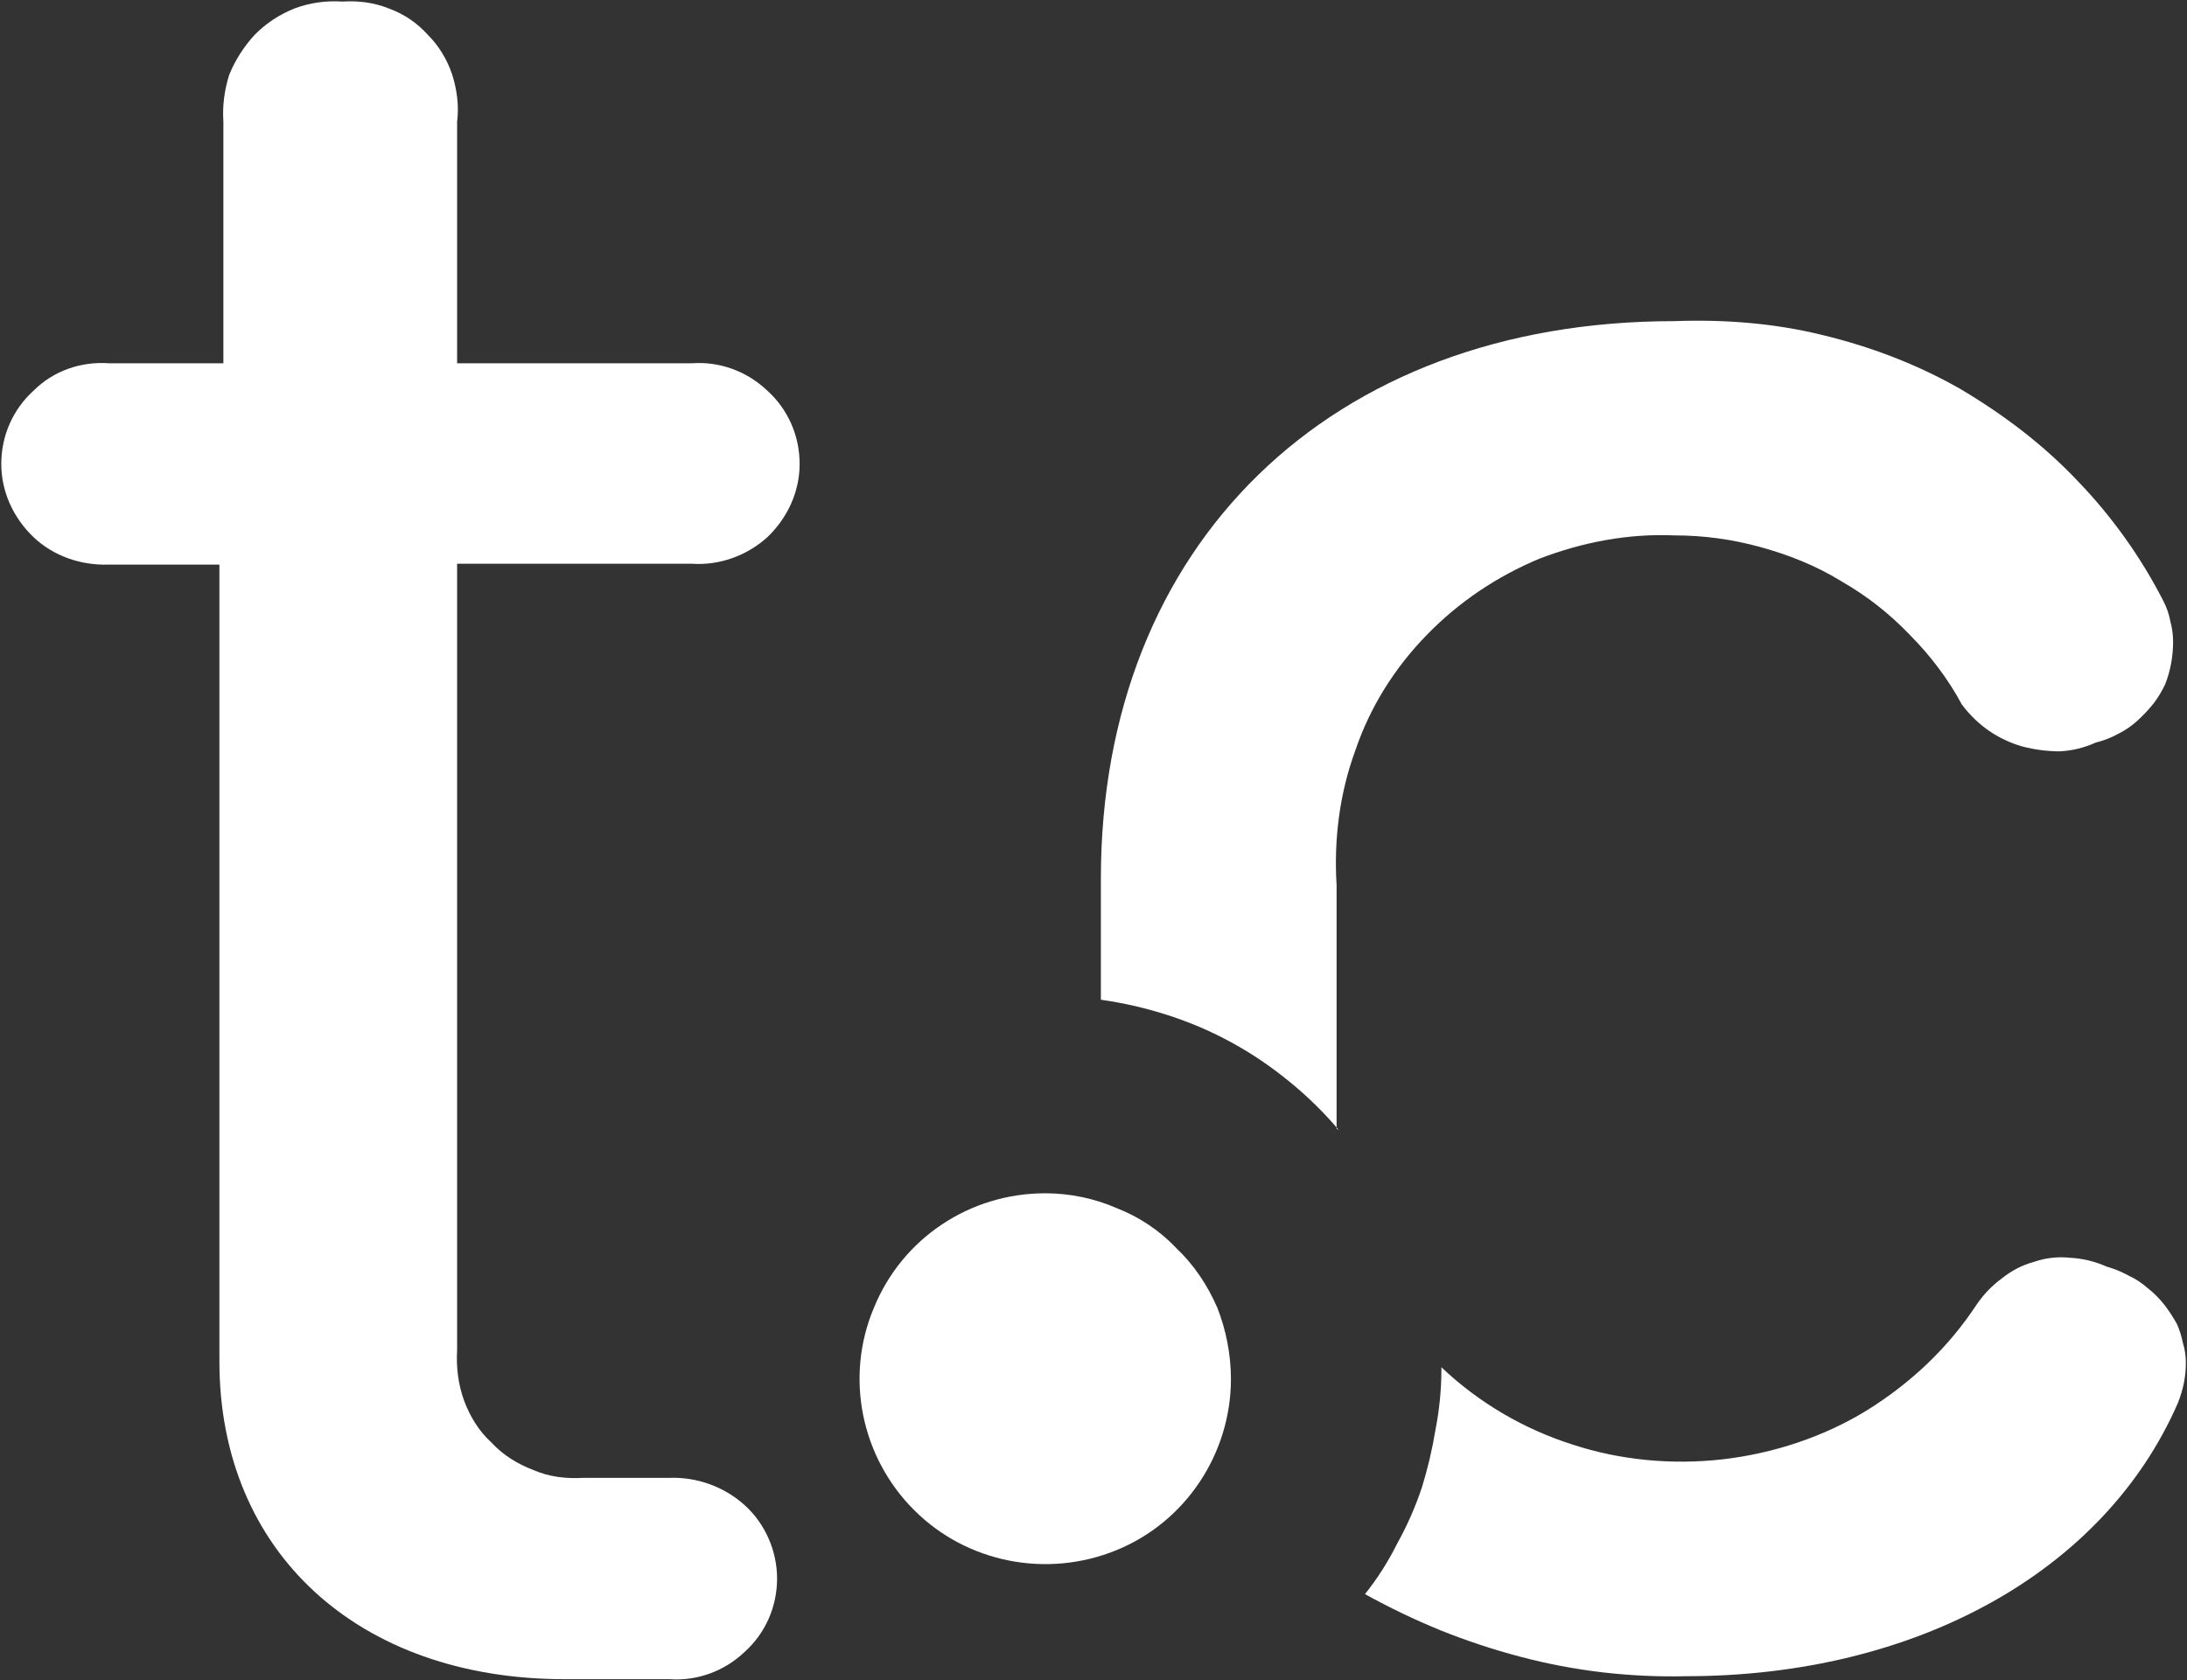
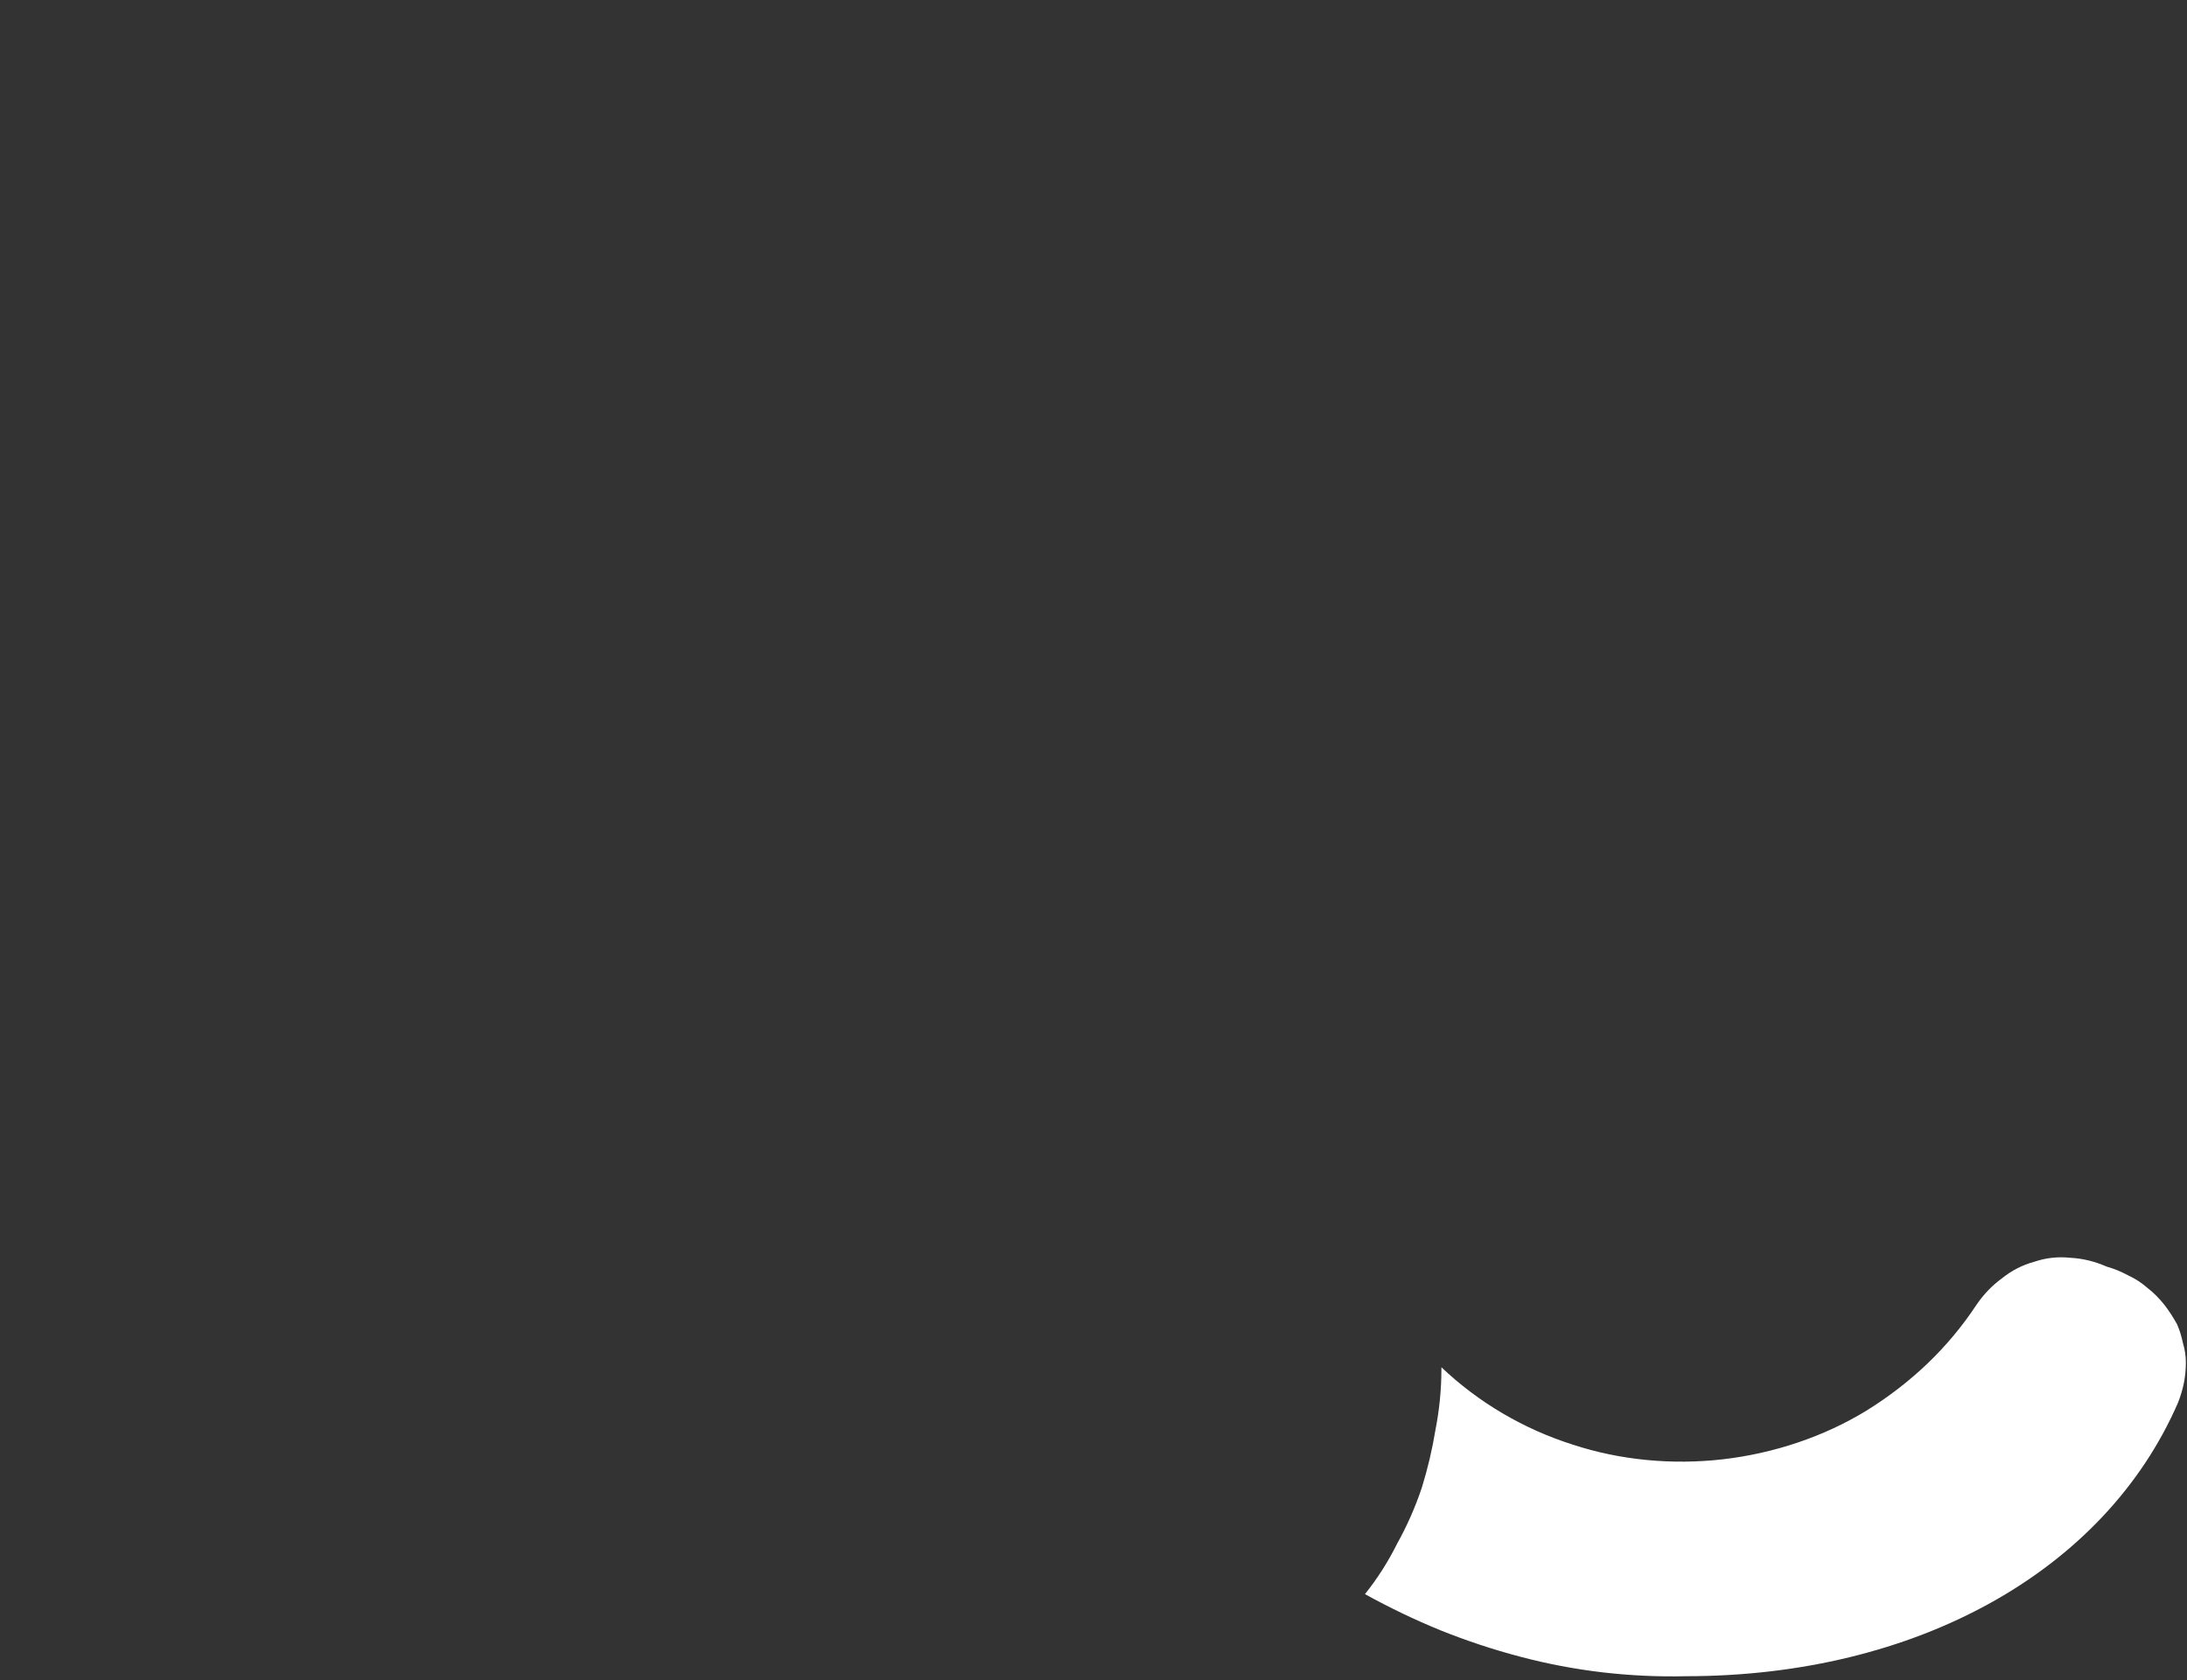
<svg xmlns="http://www.w3.org/2000/svg" version="1.2" viewBox="0 0 1542 1185" width="1542" height="1185">
  <rect x="0" y="0" width="1542" height="1185" fill="#333333" stroke="none" />
  <title>TC1</title>
  <style>
		.s0 { fill: #ffffff } 
	</style>
  <g id="TC-Logo">
-     <path id="Pfad_76" class="s0" d="m472 1042.3h-60.7c-12.4 0.7-24.1-0.7-35.2-5.5-11-4.2-21.3-10.4-29.6-19.4-9-8.2-15.2-18.6-19.3-29.6-4.2-11.7-5.6-23.5-4.9-35.9v-554.3h165.6c19.3 1.3 38.6-5.6 53.1-18.7 14.5-13.8 22.8-32.4 22.8-51.7 0-20-8.3-38.6-22.8-51.7-14.5-13.8-33.8-20.7-53.1-19.3h-165.6v-170.3c1.4-11.1 0-22.1-3.4-33.1-3.5-10.4-9-20-17.3-28.3-7.5-8.3-16.5-14.5-27.6-18.6-10.3-4.1-21.3-5.5-32.4-4.8-11.7-0.7-22.7 0.7-33.8 4.8-10.3 4.1-20 10.3-28.2 18.6-7.6 8.3-13.8 17.9-18 28.3q-5.2 16.5-4.1 33.1v170.3h-80.7c-20-1.4-39.3 5.5-53.1 19.3-14.5 13.1-22.8 31.7-22.8 51.7 0 19.3 8.3 37.9 22.8 51.7 13.8 13.1 33.1 20 53.1 19.3h77.9v562c0 134.5 98 224.1 243.5 224.1h73.8c19.3 1.4 38.6-5.5 53.1-19.3 14.5-13.1 22.8-31.7 22.8-51.7 0-19.3-8.3-38.6-22.8-51.7-14.5-13.1-33.8-20-53.1-19.3z" />
-     <path id="Pfad_86" class="s0" d="m942.4 796.1v-171.7c-2-32.4 2.1-64.8 13.2-95.1 10.3-30.4 27.5-58 50.3-81.4 22.8-23.5 49.7-41.4 79.3-53.8 30.4-11.7 62.8-17.9 95.2-16.5 20.7 0 40.7 2.7 60.7 8.2 20 5.5 39.3 13.1 57.3 24.2 17.9 10.3 33.8 22.7 48.3 37.9 14.4 14.5 26.9 31 36.5 48.9q8.3 11.1 19.3 18.7 11.1 7.5 23.5 11 13.1 3.4 26.2 3.4 13.1-0.6 25.5-6.2 8.3-2 15.9-6.2 6.9-3.4 13.1-8.9 6.2-5.6 11.7-12.4 4.8-6.3 8.3-13.8 2.7-6.9 4.1-14.5 1.4-7.6 1.4-15.2 0-7.6-2.1-15.2-1.3-6.9-4.8-13.7c-15.9-31.1-36.6-60-60.7-84.9-24.1-25.5-52.4-46.8-82.8-64.8-30.3-17.2-62.7-29.6-97.2-37.9-33.8-8.3-69-11-104.2-9.7-242.8 0-404.2 157.9-404.2 393.1v85.5q24.2 3.4 47.6 11 23.5 7.6 44.8 19.3 21.4 11.7 40.7 27.6 18.7 15.2 34.5 33.8" />
-     <path id="Pfad_88" class="s0" d="m867.9 972.6c0 52.4-31.7 100.7-80.7 120.7-48.9 20-105.5 9-142.7-28.3-37.3-37.2-49-93.8-28.3-142.7 20-49 67.6-80.7 120.7-80.7 17.2 0 34.5 3.5 50.3 10.4 15.9 6.2 30.4 15.8 42.1 28.2 12.4 11.7 22.1 26.2 29 42.1 6.2 15.8 9.6 33.1 9.6 50.3z" />
    <path id="Pfad_89" class="s0" d="m1535 934q-4.2-7.6-9-13.8-5.5-6.9-11.7-11.7-6.2-5.5-13.8-9-7.6-4.1-15.2-6.2-12.4-5.5-25.5-6.2-13.1-1.4-25.5 2.8-12.5 3.4-22.8 11.7-10.4 7.6-17.9 18.6c-20 30.4-46.3 55.2-77.3 74.5-30.3 18.6-65.5 30.3-101.4 34.5-35.9 4.1-72.4 0.7-106.2-10.4-34.5-11-66.2-29.6-92.4-54.5v1.4q0 21.4-4.2 42.8-3.4 20.7-9.6 40.7-6.9 20.6-17.3 39.3-9.6 19.3-22.8 35.8 26.3 14.5 53.2 25.5 27.6 11.1 56.5 18.7 28.3 7.5 58 11 29.6 3.4 58.6 2.7c162.1 0 295.2-73.7 347-193q2.7-6.9 4.1-13.8 1.4-6.9 1.4-14.5 0-6.9-2.1-13.8-1.4-6.9-4.1-13.1z" />
  </g>
</svg>